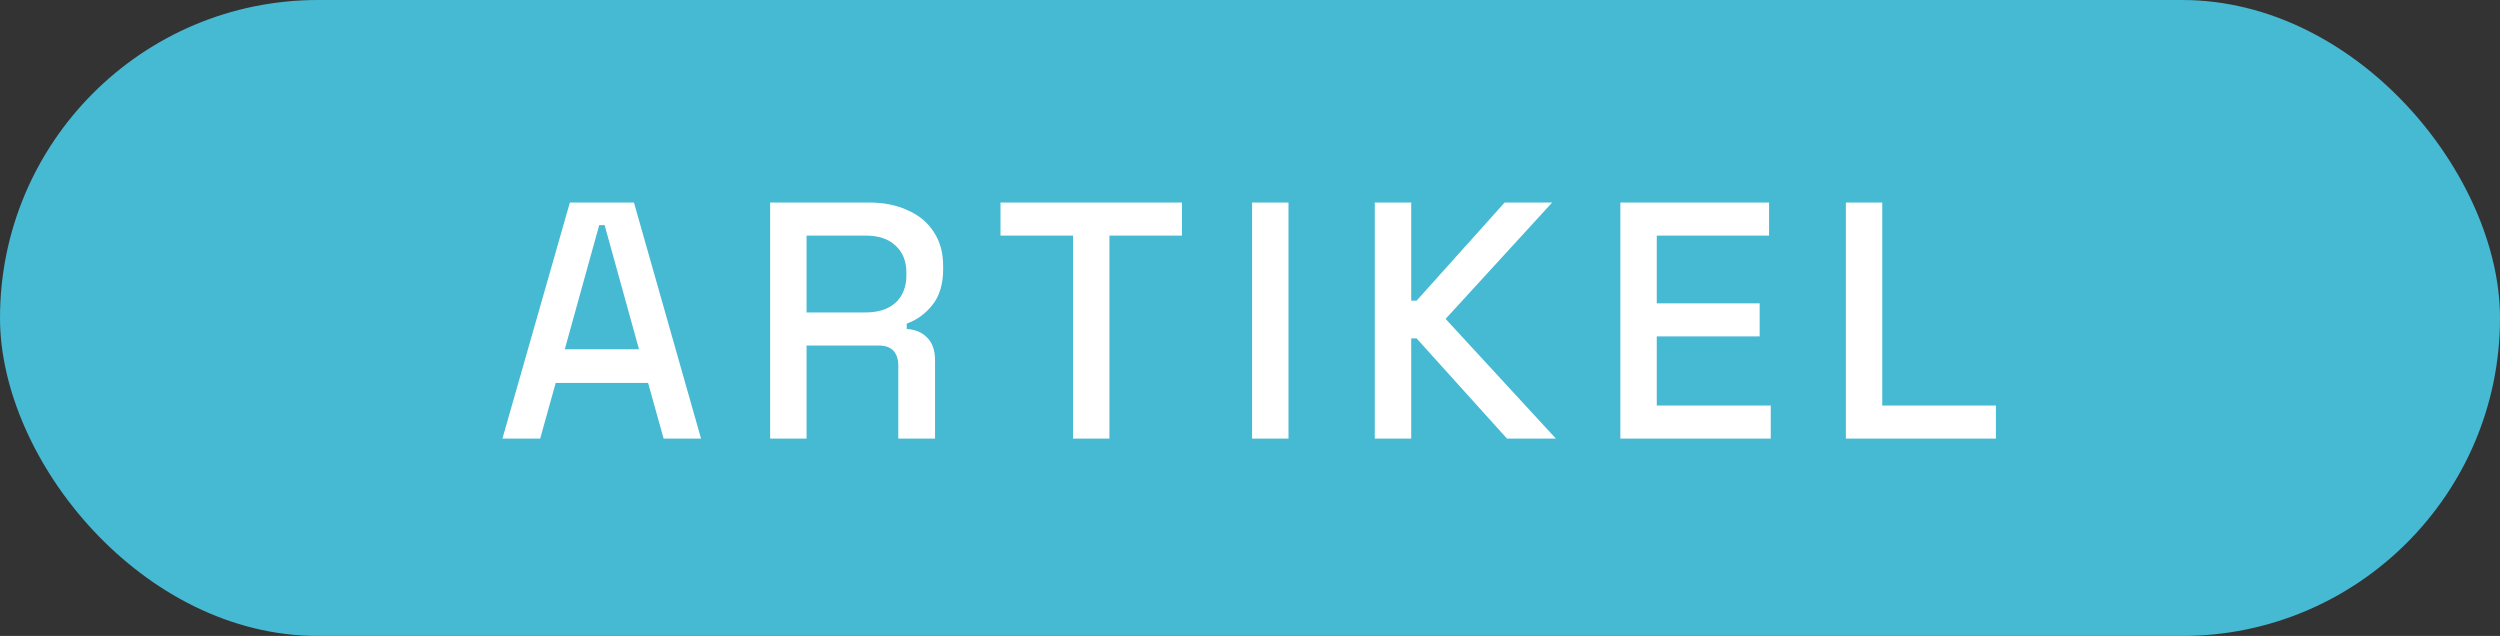
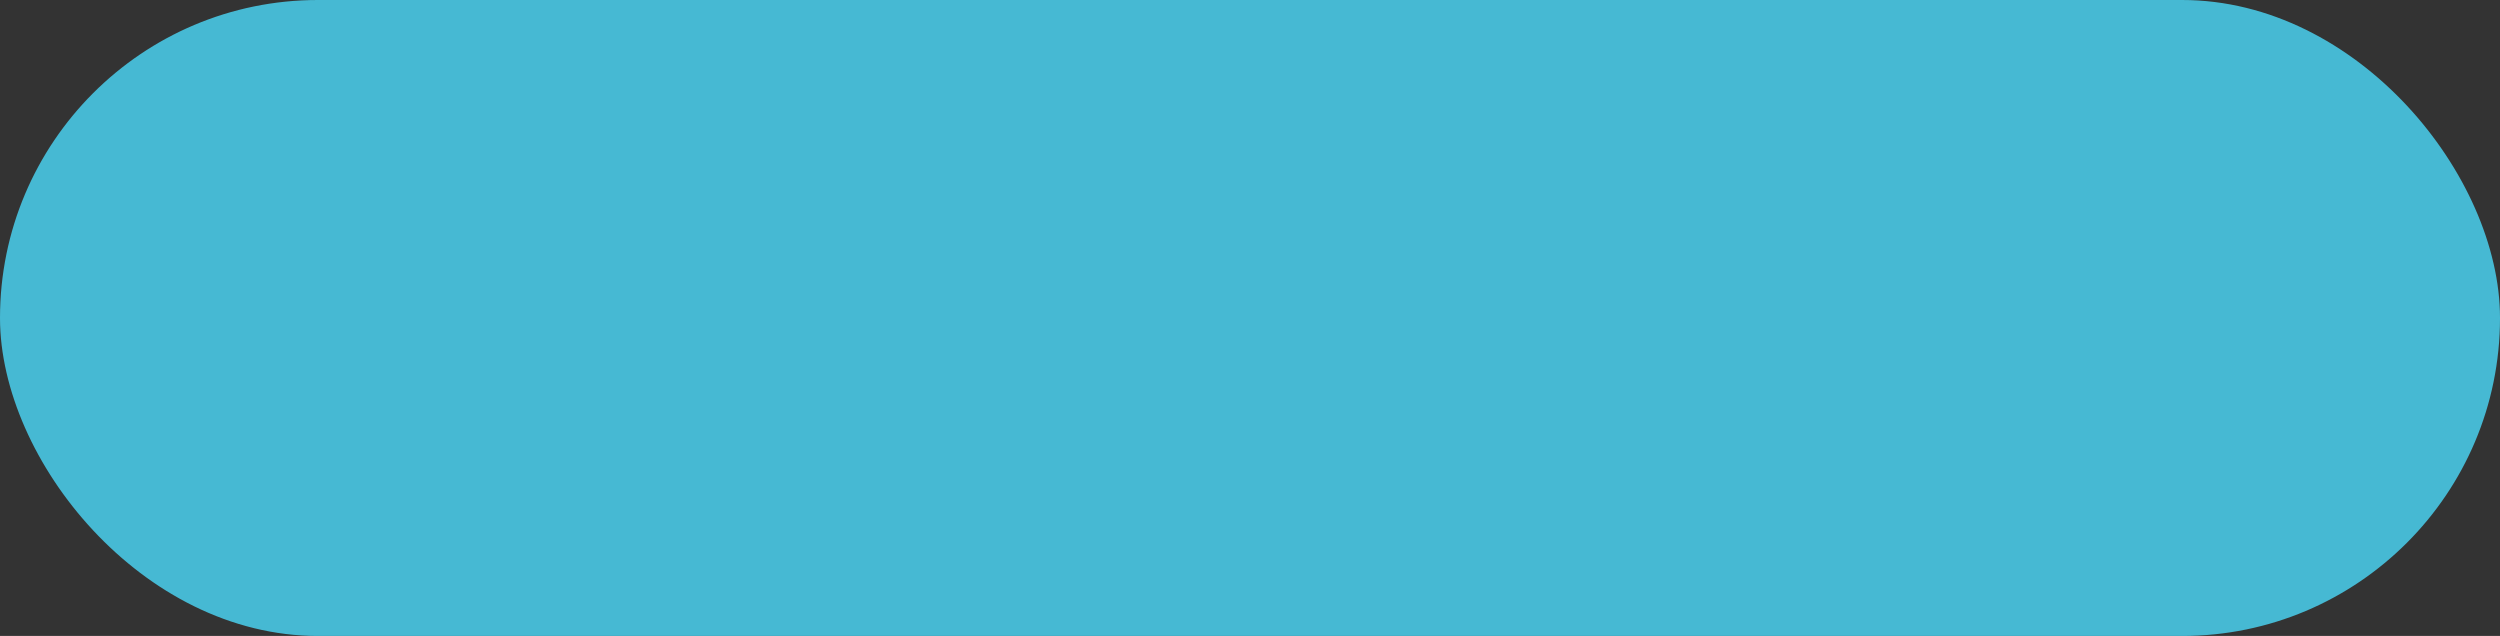
<svg xmlns="http://www.w3.org/2000/svg" width="114" height="29" viewBox="0 0 114 29" fill="none">
  <rect x="0" y="0" width="114" height="29" fill="#333333" stroke="none" />
  <rect width="114" height="29" rx="14.5" fill="#46B9D3" />
-   <path d="M22.91 20L25.986 9.235H28.908L31.968 20H30.261L29.553 17.462H25.34L24.632 20H22.91ZM25.755 15.925H29.138L27.57 10.265H27.324L25.755 15.925ZM35.118 20V9.235H39.639C40.306 9.235 40.89 9.353 41.392 9.589C41.905 9.814 42.3 10.142 42.577 10.573C42.864 11.004 43.007 11.516 43.007 12.111V12.28C43.007 12.957 42.843 13.5 42.515 13.91C42.197 14.31 41.808 14.592 41.346 14.756V15.002C41.736 15.022 42.049 15.156 42.285 15.402C42.52 15.638 42.638 15.981 42.638 16.432V20H40.962V16.663C40.962 16.386 40.89 16.166 40.747 16.002C40.603 15.838 40.372 15.755 40.055 15.755H36.779V20H35.118ZM36.779 14.248H39.455C40.05 14.248 40.511 14.1 40.839 13.802C41.167 13.495 41.331 13.08 41.331 12.557V12.434C41.331 11.911 41.167 11.501 40.839 11.203C40.521 10.896 40.06 10.742 39.455 10.742H36.779V14.248ZM48.929 20V10.742H45.623V9.235H53.897V10.742H50.59V20H48.929ZM57.094 20V9.235H58.755V20H57.094ZM62.69 20V9.235H64.351V13.71H64.597L68.611 9.235H70.779L65.92 14.541L70.949 20H68.719L64.597 15.432H64.351V20H62.69ZM73.888 20V9.235H80.67V10.742H75.549V13.833H80.24V15.34H75.549V18.493H80.747V20H73.888ZM84.171 20V9.235H85.831V18.493H91.014V20H84.171Z" fill="white" />
</svg>